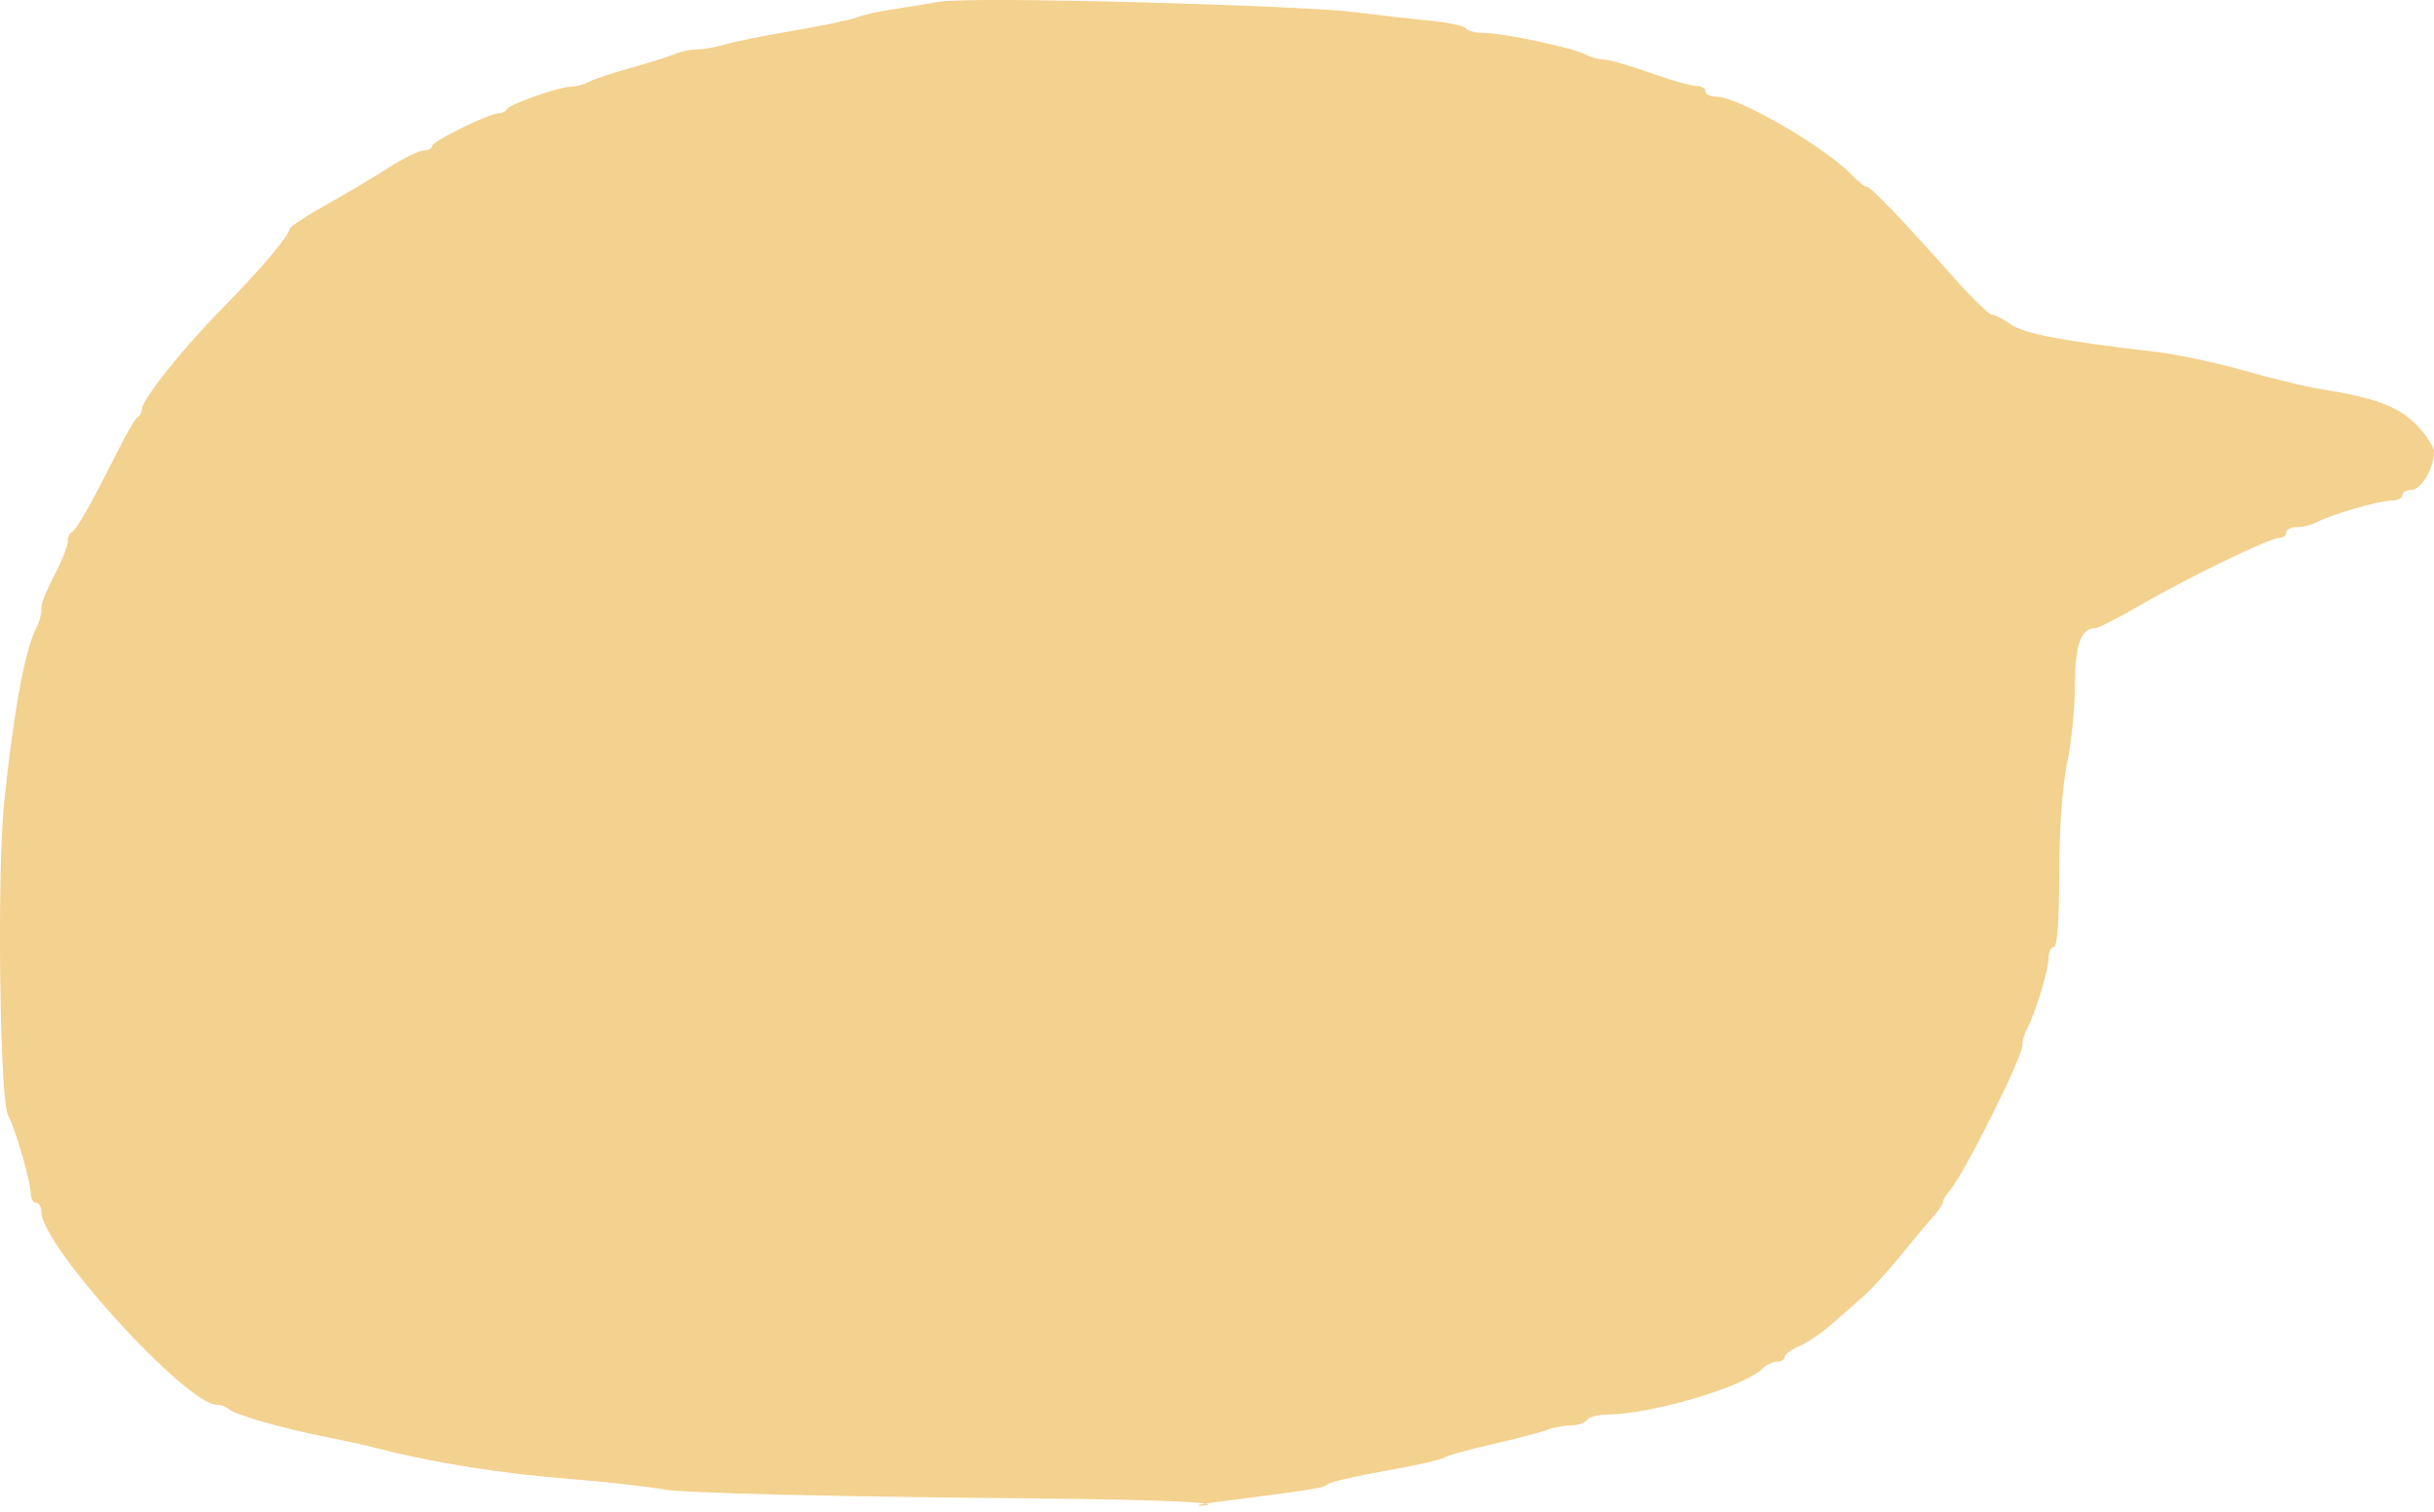
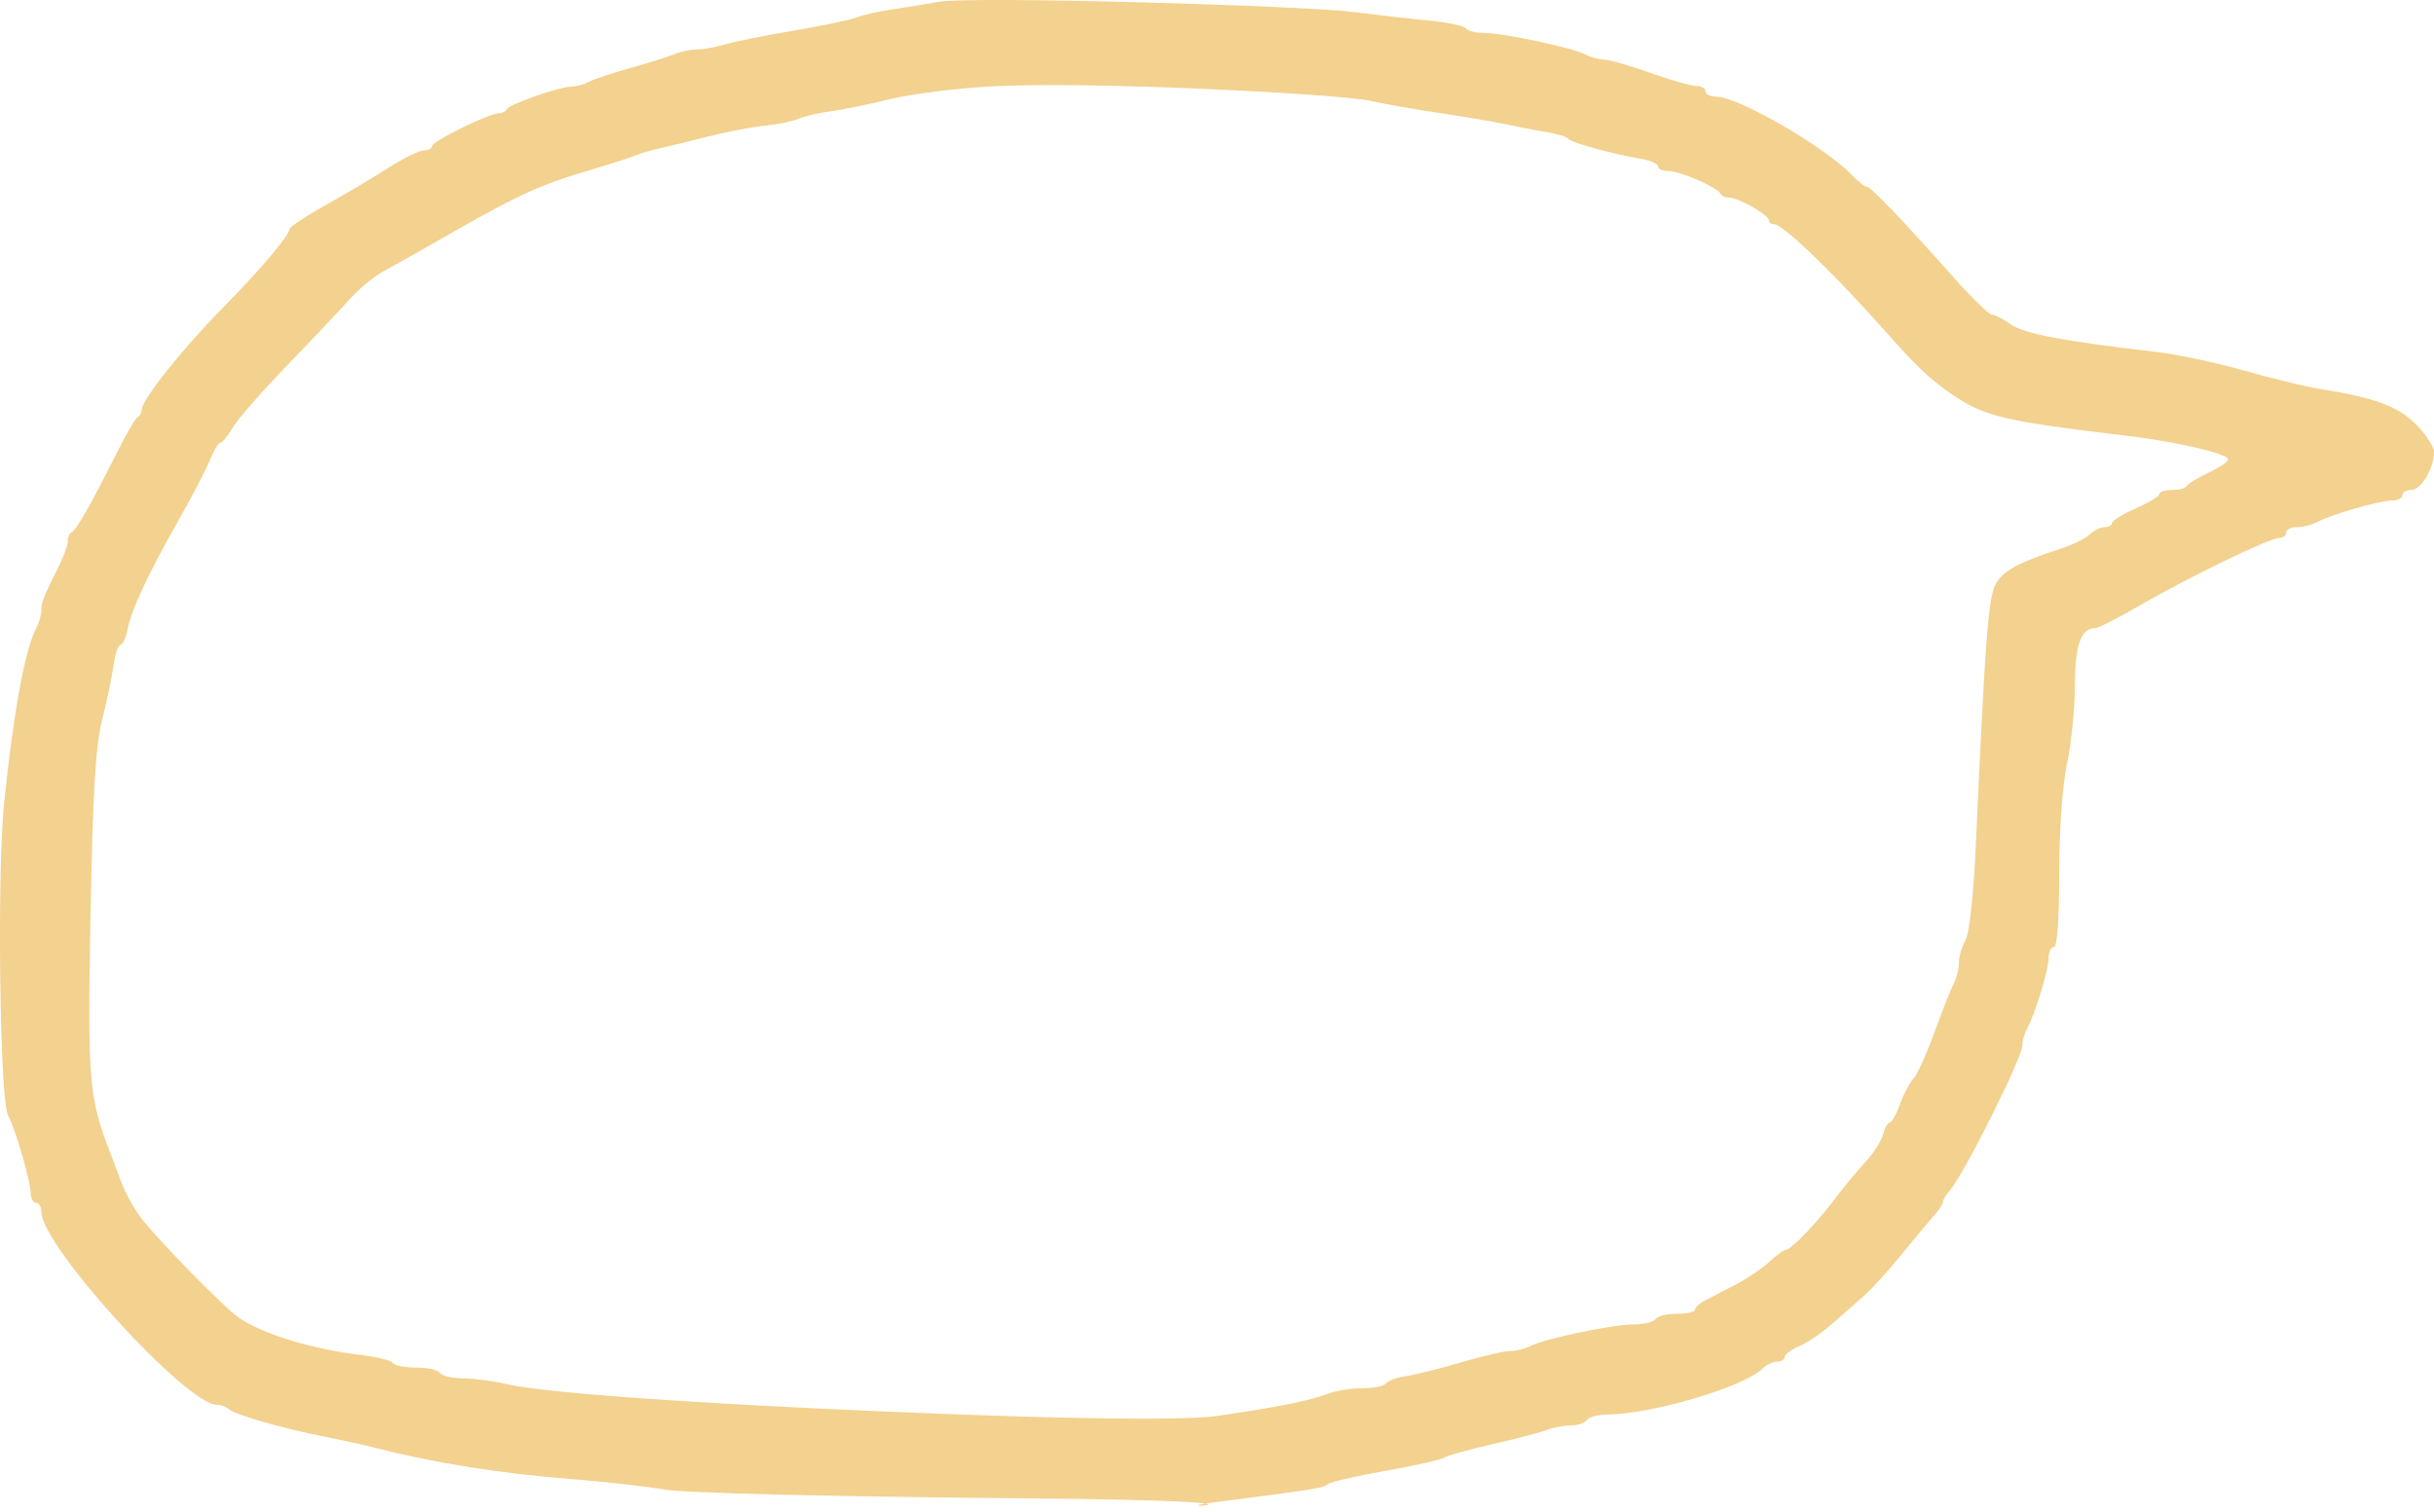
<svg xmlns="http://www.w3.org/2000/svg" width="243" height="151" viewBox="0 0 243 151" fill="none">
-   <path d="M50.5 17L89 5.5H114L156.5 10.5L178 17L196 35L236 44.5L203 60L200 74V96.5L190.5 118.5L171 133L149 139.5L109 146L58.5 142.5L26 136L6.5 118.5L3 98.5L6.5 67.5L21.5 39.5L34.5 27L50.5 17Z" fill="#F3D18E" />
  <path fill-rule="evenodd" clip-rule="evenodd" d="M93.724 0.185C92.419 0.413 90.285 0.758 88.981 0.951C87.676 1.144 86.135 1.497 85.555 1.736C84.975 1.974 82.13 2.571 79.231 3.062C76.333 3.552 73.233 4.175 72.343 4.444C71.453 4.715 70.219 4.935 69.601 4.935C68.983 4.935 67.932 5.158 67.266 5.43C66.601 5.702 64.633 6.319 62.894 6.801C61.155 7.282 59.32 7.896 58.817 8.163C58.314 8.431 57.515 8.65 57.043 8.65C55.861 8.65 50.813 10.416 50.597 10.905C50.5 11.124 50.156 11.303 49.831 11.303C48.862 11.303 43.131 14.106 43.131 14.58C43.131 14.82 42.764 15.017 42.316 15.017C41.867 15.017 40.266 15.805 38.758 16.768C37.251 17.732 34.416 19.415 32.459 20.509C30.503 21.603 28.898 22.666 28.893 22.87C28.875 23.531 26.097 26.814 22.213 30.762C18.207 34.835 14.146 39.933 14.146 40.89C14.146 41.204 13.969 41.54 13.751 41.638C13.534 41.735 12.579 43.367 11.63 45.264C9.132 50.259 7.614 52.933 7.163 53.135C6.946 53.232 6.768 53.631 6.768 54.02C6.768 54.41 6.372 55.525 5.888 56.497C4.284 59.72 4.133 60.101 4.133 60.917C4.133 61.363 3.912 62.143 3.641 62.649C2.5 64.786 1.333 71.142 0.403 80.286C-0.306 87.26 -0.019 109.848 0.798 111.328C1.525 112.645 3.079 118.009 3.079 119.201C3.079 119.686 3.316 120.083 3.606 120.083C3.896 120.083 4.133 120.503 4.133 121.016C4.133 124.349 18.612 140.248 21.647 140.248C22.043 140.248 22.592 140.449 22.868 140.695C23.489 141.25 28.128 142.584 32.328 143.415C34.067 143.759 36.32 144.254 37.334 144.515C43.351 146.06 49.916 147.108 57.097 147.668C60.285 147.916 64.436 148.384 66.32 148.706C68.42 149.065 82.592 149.409 102.946 149.595C132.012 149.86 115.001 150.787 120.999 150.014C131.697 148.635 132.034 148.581 132.593 148.157C132.883 147.937 135.491 147.339 138.39 146.828C141.288 146.317 143.897 145.729 144.187 145.522C144.477 145.316 146.611 144.718 148.93 144.196C151.249 143.673 153.691 143.034 154.356 142.777C155.022 142.52 156.134 142.309 156.829 142.309C157.523 142.309 158.237 142.07 158.416 141.778C158.595 141.486 159.498 141.238 160.423 141.227C164.981 141.17 174.092 138.474 175.976 136.625C176.359 136.249 177.012 135.941 177.425 135.941C177.84 135.941 178.179 135.732 178.179 135.475C178.179 135.218 178.831 134.734 179.628 134.399C180.425 134.063 181.907 133.052 182.922 132.153C183.936 131.253 185.359 130.004 186.084 129.376C186.808 128.748 188.468 126.925 189.773 125.323C191.077 123.721 192.559 121.947 193.066 121.381C193.573 120.815 193.989 120.176 193.989 119.96C193.989 119.744 194.285 119.252 194.647 118.866C195.938 117.493 201.894 105.607 201.894 104.405C201.894 103.939 202.123 103.143 202.404 102.636C203.182 101.232 204.529 96.769 204.529 95.594C204.529 95.021 204.766 94.552 205.056 94.552C205.381 94.552 205.583 91.766 205.583 87.255C205.583 82.831 205.89 78.497 206.364 76.245C206.794 74.202 207.149 70.662 207.155 68.38C207.163 64.356 207.752 62.713 209.184 62.713C209.466 62.713 211.203 61.839 213.042 60.771C218.275 57.73 226.576 53.693 227.593 53.693C227.951 53.693 228.244 53.454 228.244 53.162C228.244 52.87 228.721 52.631 229.305 52.631C229.889 52.631 230.778 52.41 231.282 52.139C232.693 51.379 237.537 49.978 238.751 49.978C239.349 49.978 239.838 49.739 239.838 49.447C239.838 49.156 240.253 48.915 240.76 48.913C241.72 48.908 243 46.738 243 45.114C243 44.599 242.197 43.368 241.216 42.38C239.414 40.566 237.088 39.703 231.669 38.841C230.22 38.609 226.781 37.779 224.028 36.996C221.274 36.212 217.361 35.379 215.332 35.144C206.025 34.068 202.082 33.324 200.759 32.391C199.989 31.849 199.132 31.406 198.853 31.406C198.575 31.406 196.952 29.838 195.246 27.922C189.857 21.869 186.803 18.671 186.412 18.671C186.204 18.671 185.511 18.129 184.873 17.467C182.115 14.605 173.527 9.65 171.327 9.65C170.747 9.65 170.273 9.411 170.273 9.119C170.273 8.827 169.858 8.587 169.351 8.586C168.844 8.585 166.769 7.993 164.74 7.271C162.711 6.549 160.632 5.953 160.121 5.946C159.61 5.94 158.78 5.71 158.277 5.435C157.077 4.779 150.004 3.282 148.106 3.282C147.289 3.282 146.496 3.078 146.343 2.83C146.19 2.581 144.457 2.222 142.491 2.031C140.525 1.841 137.138 1.458 134.964 1.181C130.277 0.582 97.154 -0.414 93.724 0.185ZM136.809 10.067C138.258 10.389 141.341 10.932 143.66 11.272C145.979 11.612 148.943 12.116 150.247 12.392C151.552 12.667 153.449 13.029 154.463 13.197C155.478 13.364 156.426 13.662 156.571 13.859C156.855 14.245 161.025 15.391 163.818 15.851C164.76 16.006 165.53 16.346 165.53 16.606C165.53 16.866 165.997 17.079 166.567 17.079C167.722 17.079 171.493 18.714 171.766 19.334C171.863 19.553 172.259 19.732 172.646 19.732C173.553 19.732 176.59 21.466 176.594 21.987C176.596 22.206 176.827 22.385 177.107 22.385C178.009 22.385 183.073 27.262 188.339 33.203C191.403 36.659 192.741 37.918 194.945 39.419C198.126 41.586 200.196 42.071 212.434 43.518C217.292 44.092 222.447 45.299 222.447 45.862C222.447 46.092 221.558 46.695 220.471 47.201C219.384 47.707 218.415 48.3 218.319 48.519C218.222 48.738 217.57 48.917 216.87 48.917C216.169 48.917 215.594 49.096 215.591 49.315C215.588 49.533 214.521 50.184 213.22 50.76C211.918 51.337 210.853 51.993 210.853 52.219C210.853 52.446 210.514 52.631 210.1 52.631C209.686 52.631 209.025 52.956 208.631 53.352C208.238 53.748 206.976 54.377 205.827 54.748C201.465 56.159 199.884 57.027 199.196 58.389C198.502 59.763 198.159 64.341 197.28 83.939C197.041 89.259 196.629 93.149 196.228 93.853C195.866 94.491 195.57 95.509 195.57 96.116C195.57 96.722 195.347 97.634 195.075 98.141C194.803 98.648 193.931 100.853 193.135 103.042C192.34 105.231 191.391 107.322 191.027 107.69C190.662 108.058 190.065 109.192 189.699 110.211C189.333 111.229 188.87 112.063 188.67 112.063C188.47 112.063 188.167 112.6 187.997 113.257C187.828 113.913 187.023 115.167 186.209 116.042C185.395 116.918 184.026 118.571 183.167 119.716C181.347 122.139 178.783 124.798 178.264 124.798C178.066 124.798 177.314 125.343 176.592 126.01C175.87 126.676 174.368 127.691 173.253 128.265C172.138 128.839 170.774 129.544 170.222 129.832C169.671 130.12 169.219 130.538 169.219 130.761C169.219 130.983 168.404 131.165 167.406 131.165C166.408 131.165 165.446 131.404 165.267 131.696C165.088 131.988 164.1 132.227 163.071 132.227C160.967 132.227 154.156 133.66 152.758 134.398C152.255 134.663 151.362 134.88 150.775 134.88C150.187 134.88 147.991 135.387 145.893 136.005C143.795 136.625 141.306 137.248 140.361 137.391C139.416 137.534 138.513 137.863 138.354 138.122C138.194 138.382 137.145 138.594 136.021 138.594C134.898 138.594 133.311 138.854 132.495 139.171C130.77 139.841 127.438 140.505 121.526 141.359C116.161 142.133 90.761 141.118 76.069 140.337C62.393 139.611 53.445 138.851 50.499 138.168C49.2 137.867 47.263 137.615 46.193 137.607C45.123 137.6 44.101 137.356 43.922 137.064C43.743 136.772 42.675 136.533 41.55 136.533C40.425 136.533 39.379 136.328 39.225 136.077C39.071 135.827 37.641 135.467 36.046 135.279C31.263 134.713 26.416 133.251 23.935 131.626C22.535 130.71 15.603 123.641 14.042 121.539C13.339 120.592 12.458 118.982 12.085 117.961C11.71 116.939 11.218 115.626 10.989 115.042C8.88 109.656 8.73 107.836 9.038 91.343C9.271 78.918 9.538 74.458 10.209 71.796C10.688 69.898 11.202 67.451 11.351 66.356C11.5 65.262 11.805 64.367 12.028 64.367C12.251 64.367 12.572 63.668 12.742 62.814C13.136 60.827 14.81 57.25 17.85 51.897C19.175 49.562 20.573 46.875 20.956 45.927C21.339 44.979 21.809 44.202 22.002 44.202C22.194 44.202 22.753 43.518 23.244 42.681C23.734 41.844 26.217 39.008 28.759 36.379C31.302 33.75 34.095 30.793 34.968 29.808C35.839 28.823 37.381 27.57 38.393 27.022C39.405 26.474 41.017 25.574 41.977 25.023C51.837 19.357 53.515 18.564 59.205 16.887C60.944 16.375 62.841 15.762 63.421 15.526C64.001 15.29 65.068 14.974 65.793 14.823C66.517 14.671 68.651 14.152 70.535 13.669C72.42 13.186 75.028 12.682 76.333 12.549C77.637 12.417 79.178 12.101 79.758 11.846C80.338 11.592 81.761 11.262 82.92 11.113C84.079 10.964 86.688 10.429 88.717 9.925C90.746 9.421 95.252 8.841 98.73 8.638C108.723 8.052 133.759 9.388 136.809 10.067Z" fill="#F3D18E" />
</svg>